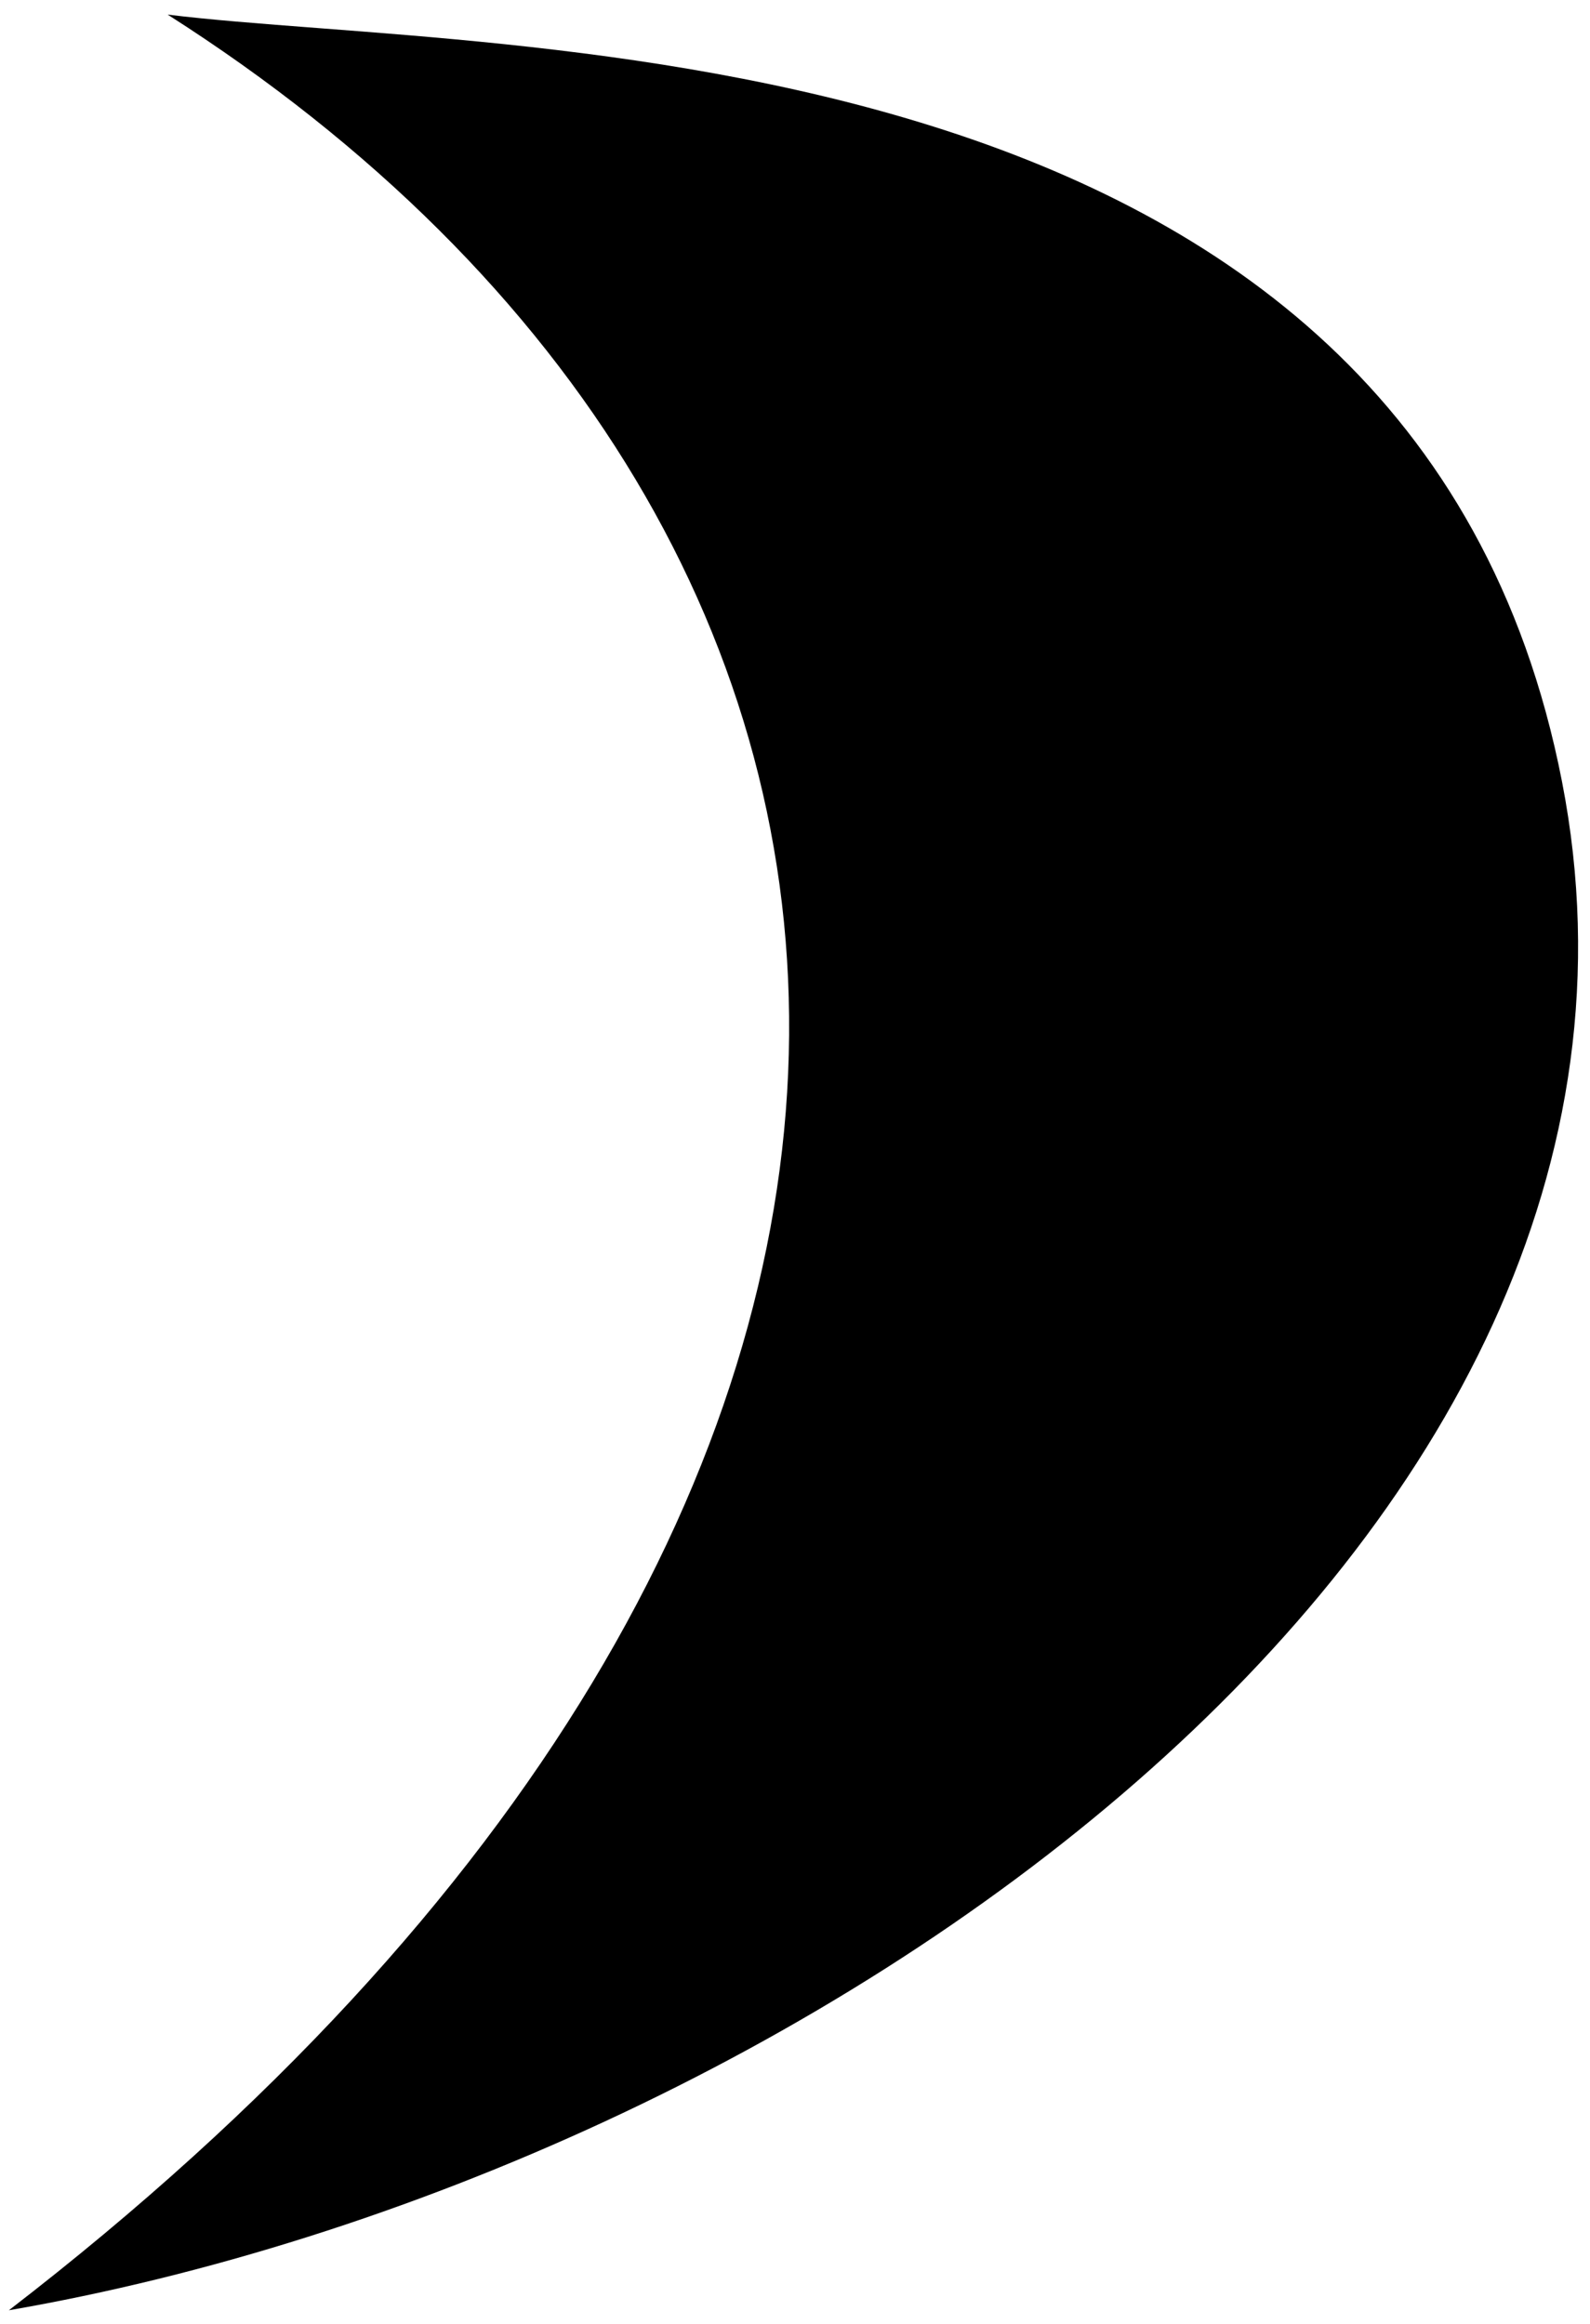
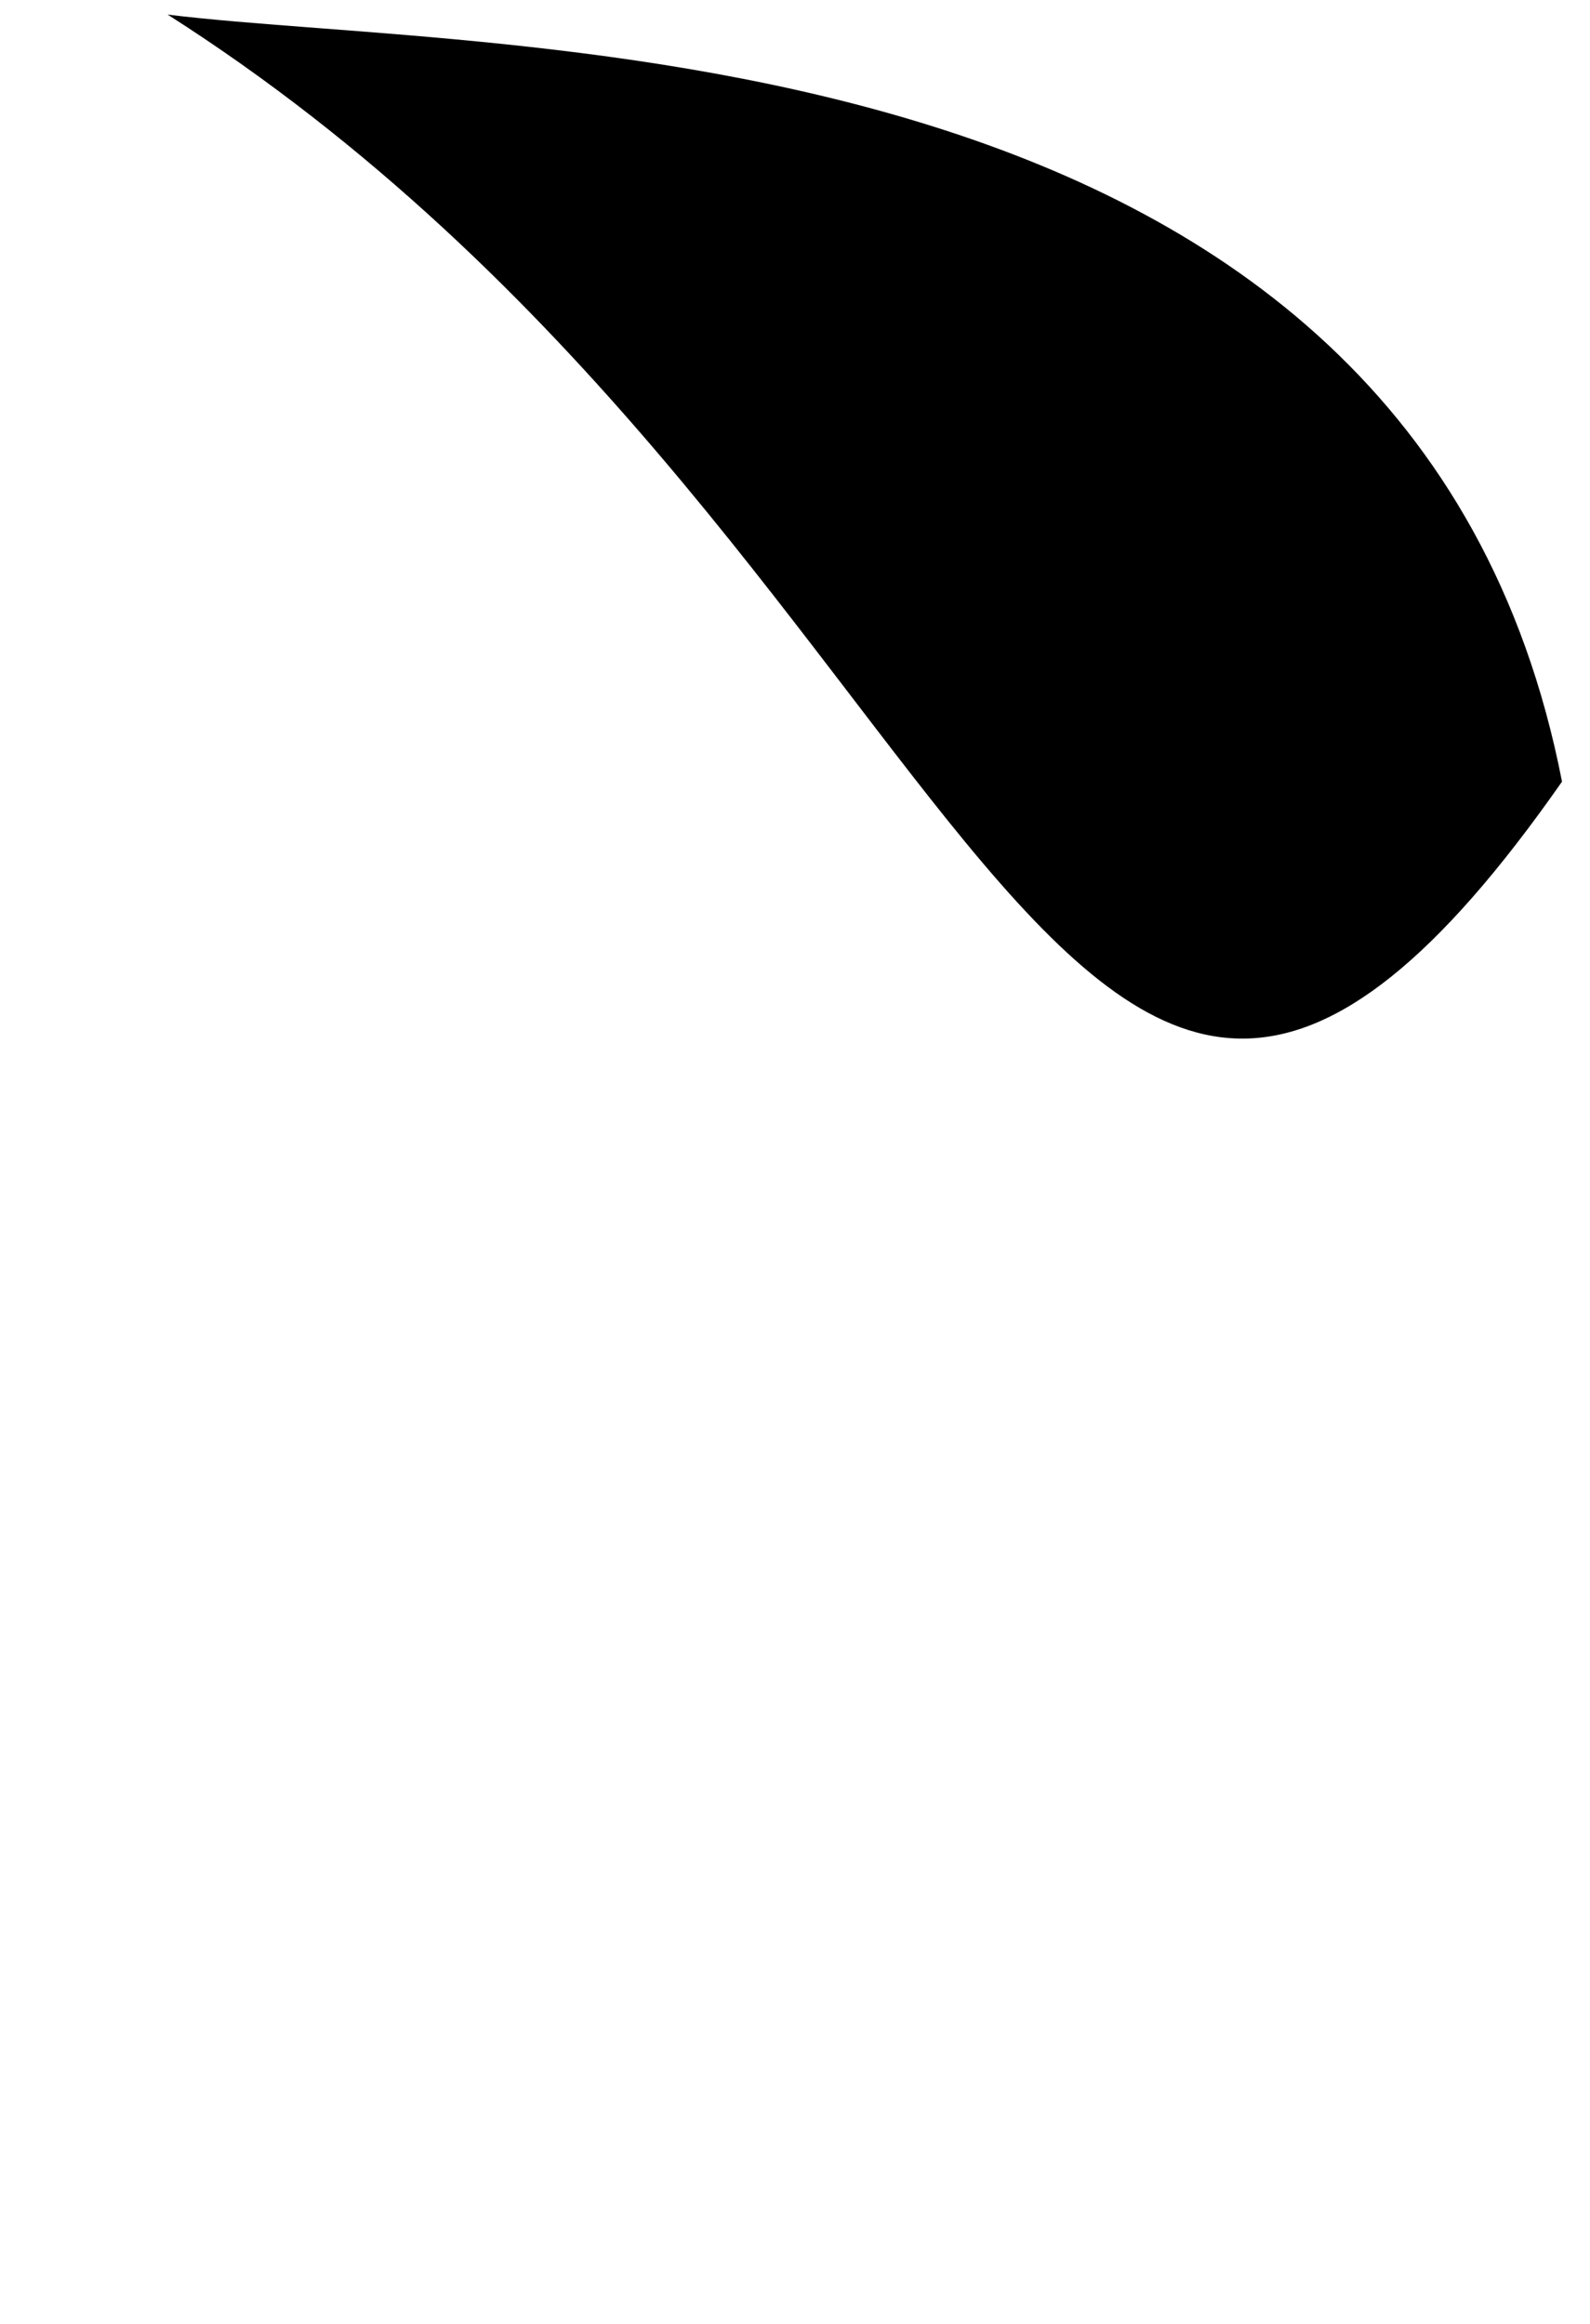
<svg xmlns="http://www.w3.org/2000/svg" width="91" height="133" viewBox="0 0 91 133" fill="none">
-   <path d="M89.398 44.734C97.929 88.51 45.557 124.432 0.508 132.22C60.634 85.907 56.384 30.645 9.596 0.836C28.682 3.193 80.867 0.959 89.398 44.734Z" fill="black" />
+   <path d="M89.398 44.734C60.634 85.907 56.384 30.645 9.596 0.836C28.682 3.193 80.867 0.959 89.398 44.734Z" fill="black" />
</svg>